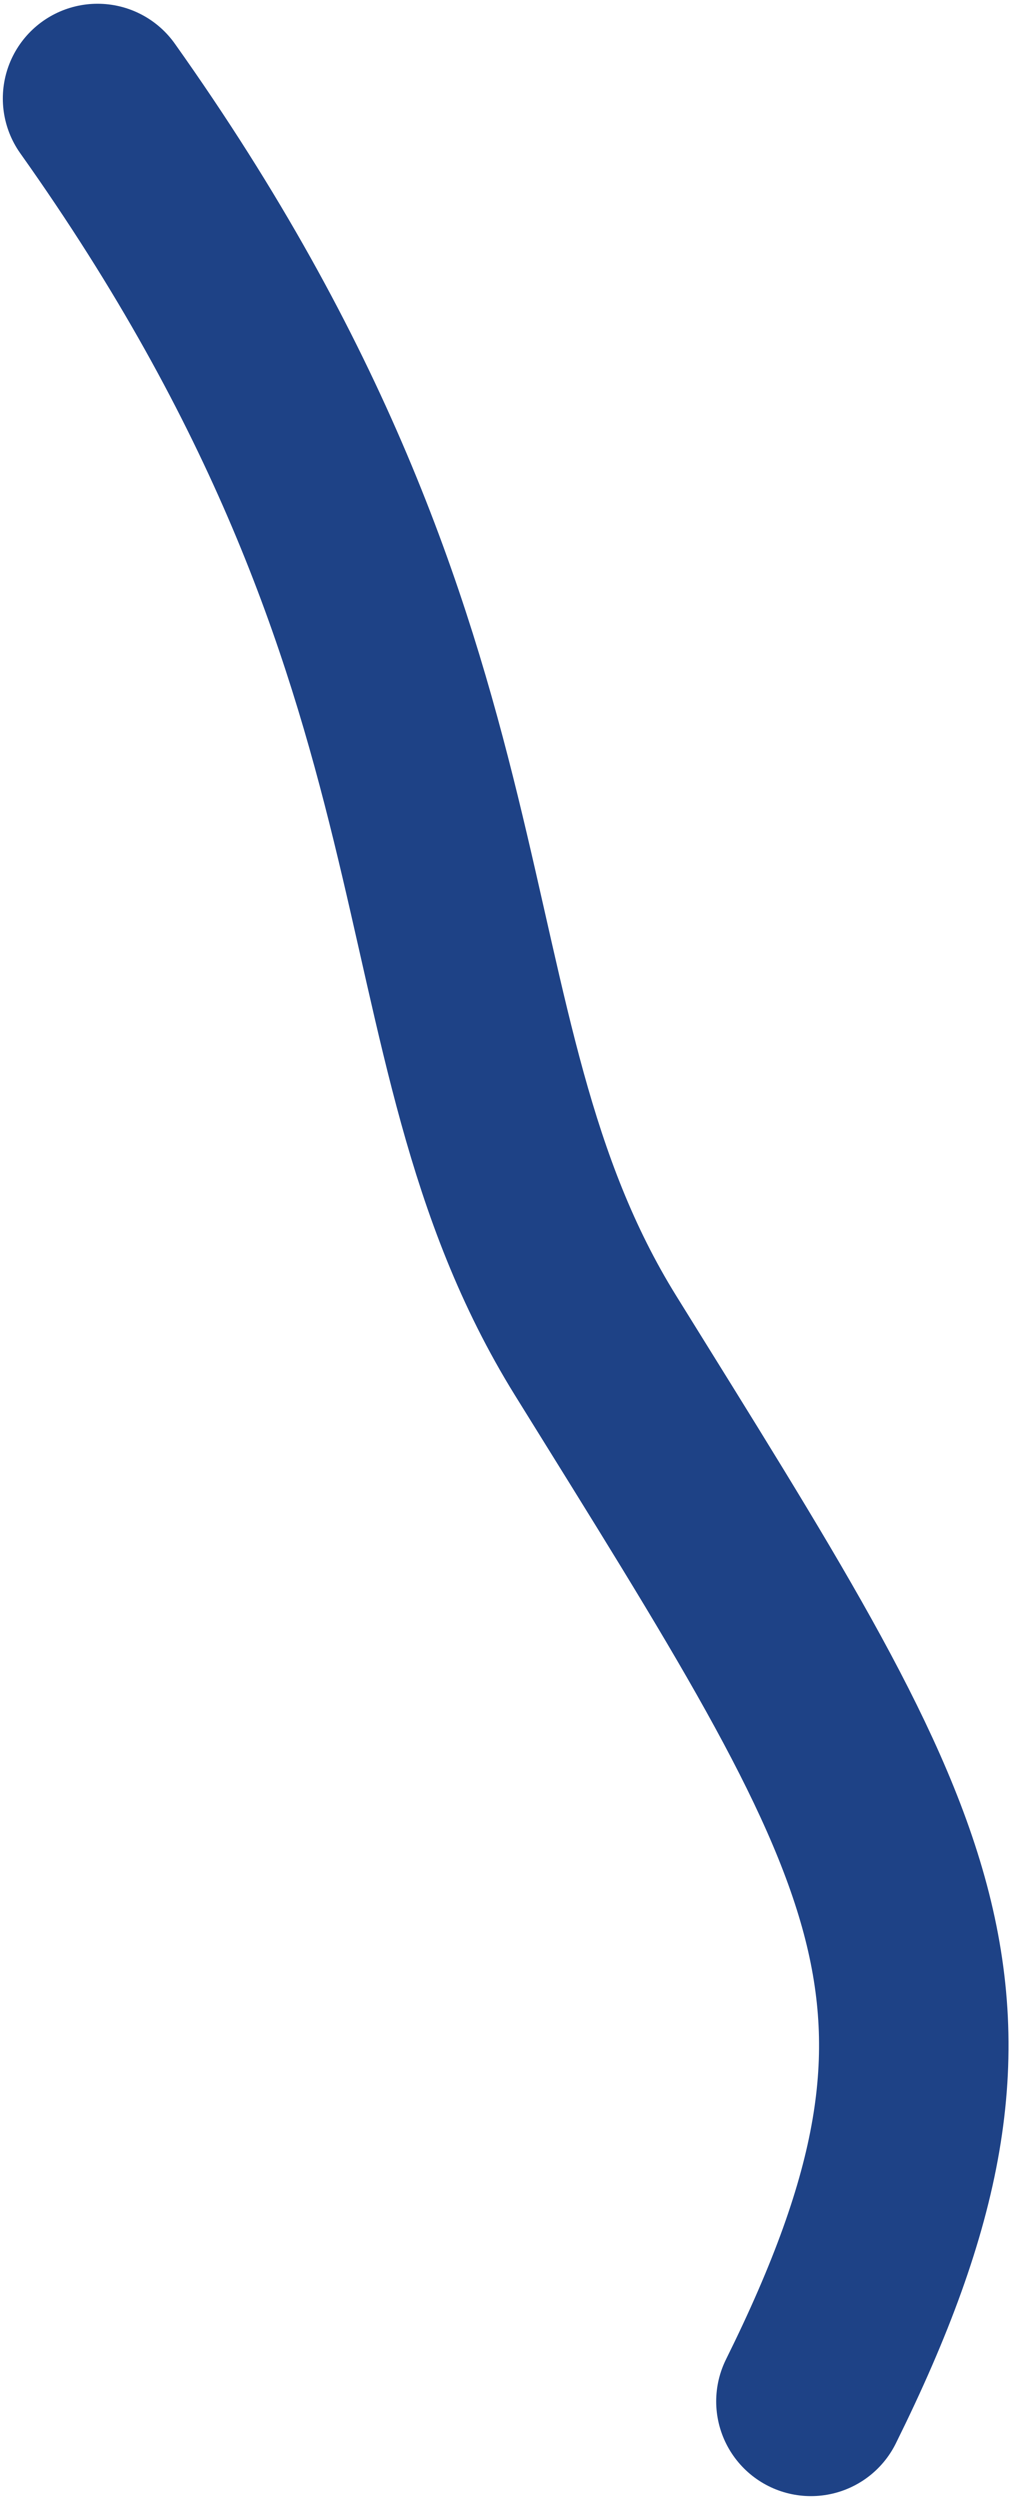
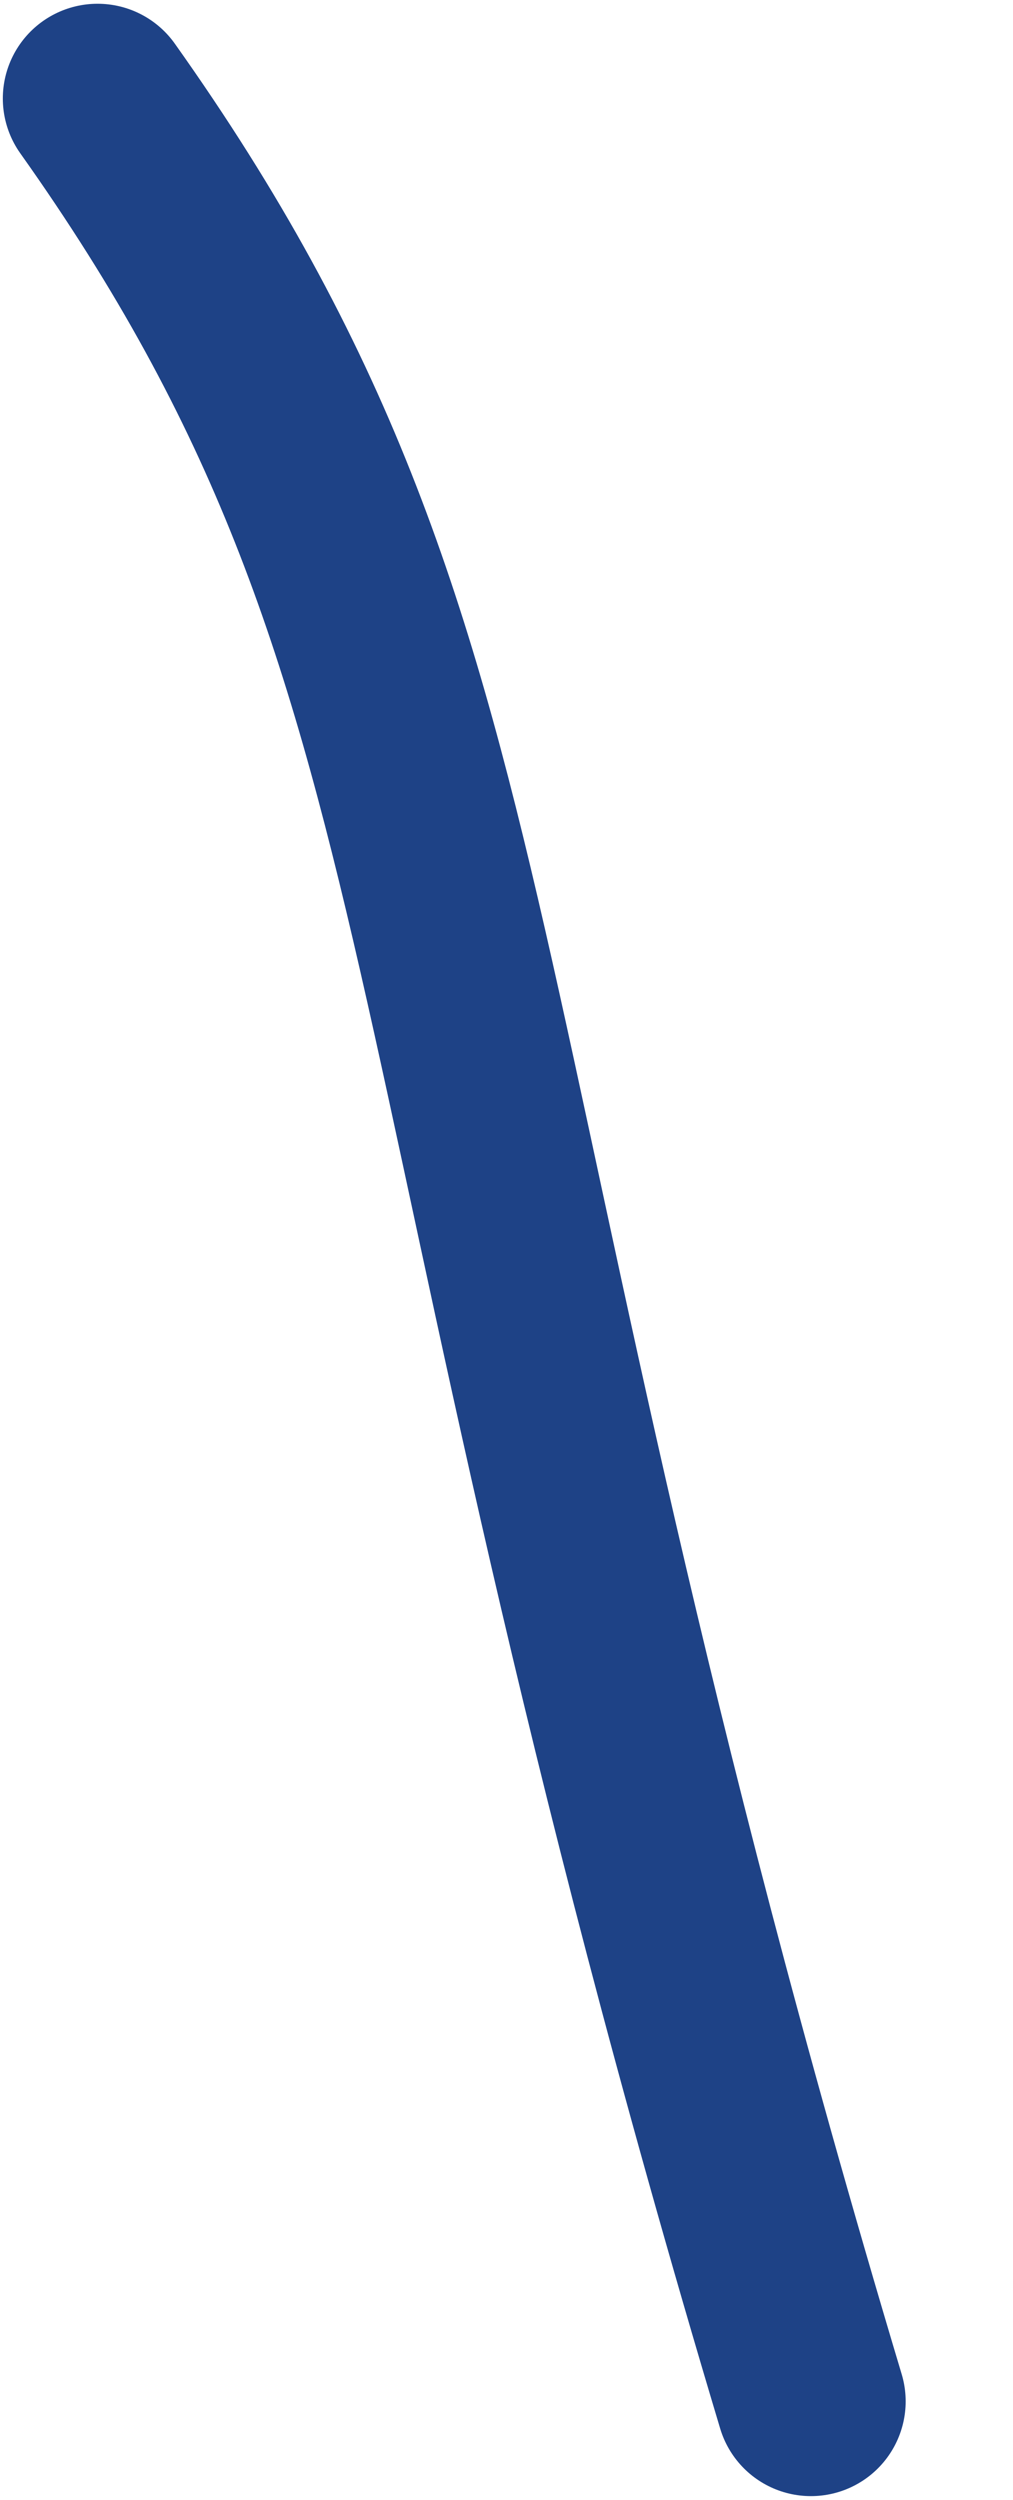
<svg xmlns="http://www.w3.org/2000/svg" width="139px" height="343px" viewBox="0 0 139 343" version="1.1">
  <title>route-land-wo-start-master</title>
  <desc>Created with Sketch.</desc>
  <g id="Page-1" stroke="none" stroke-width="1" fill="none" fill-rule="evenodd" stroke-linecap="round">
    <g id="globe" transform="translate(-1187, -324)" stroke="#1E4286" stroke-width="26">
      <g id="routes" transform="translate(191.169, 322.524)">
-         <path d="M1107.103,330.941 C1134.702,275.233 1120.241,254.91 1077.544,186.064 C1050.691,142.72 1065.063,93.65 1009.218,14.99" id="route-land-wo-start-master" />
+         <path d="M1107.103,330.941 C1050.691,142.72 1065.063,93.65 1009.218,14.99" id="route-land-wo-start-master" />
      </g>
    </g>
  </g>
</svg>